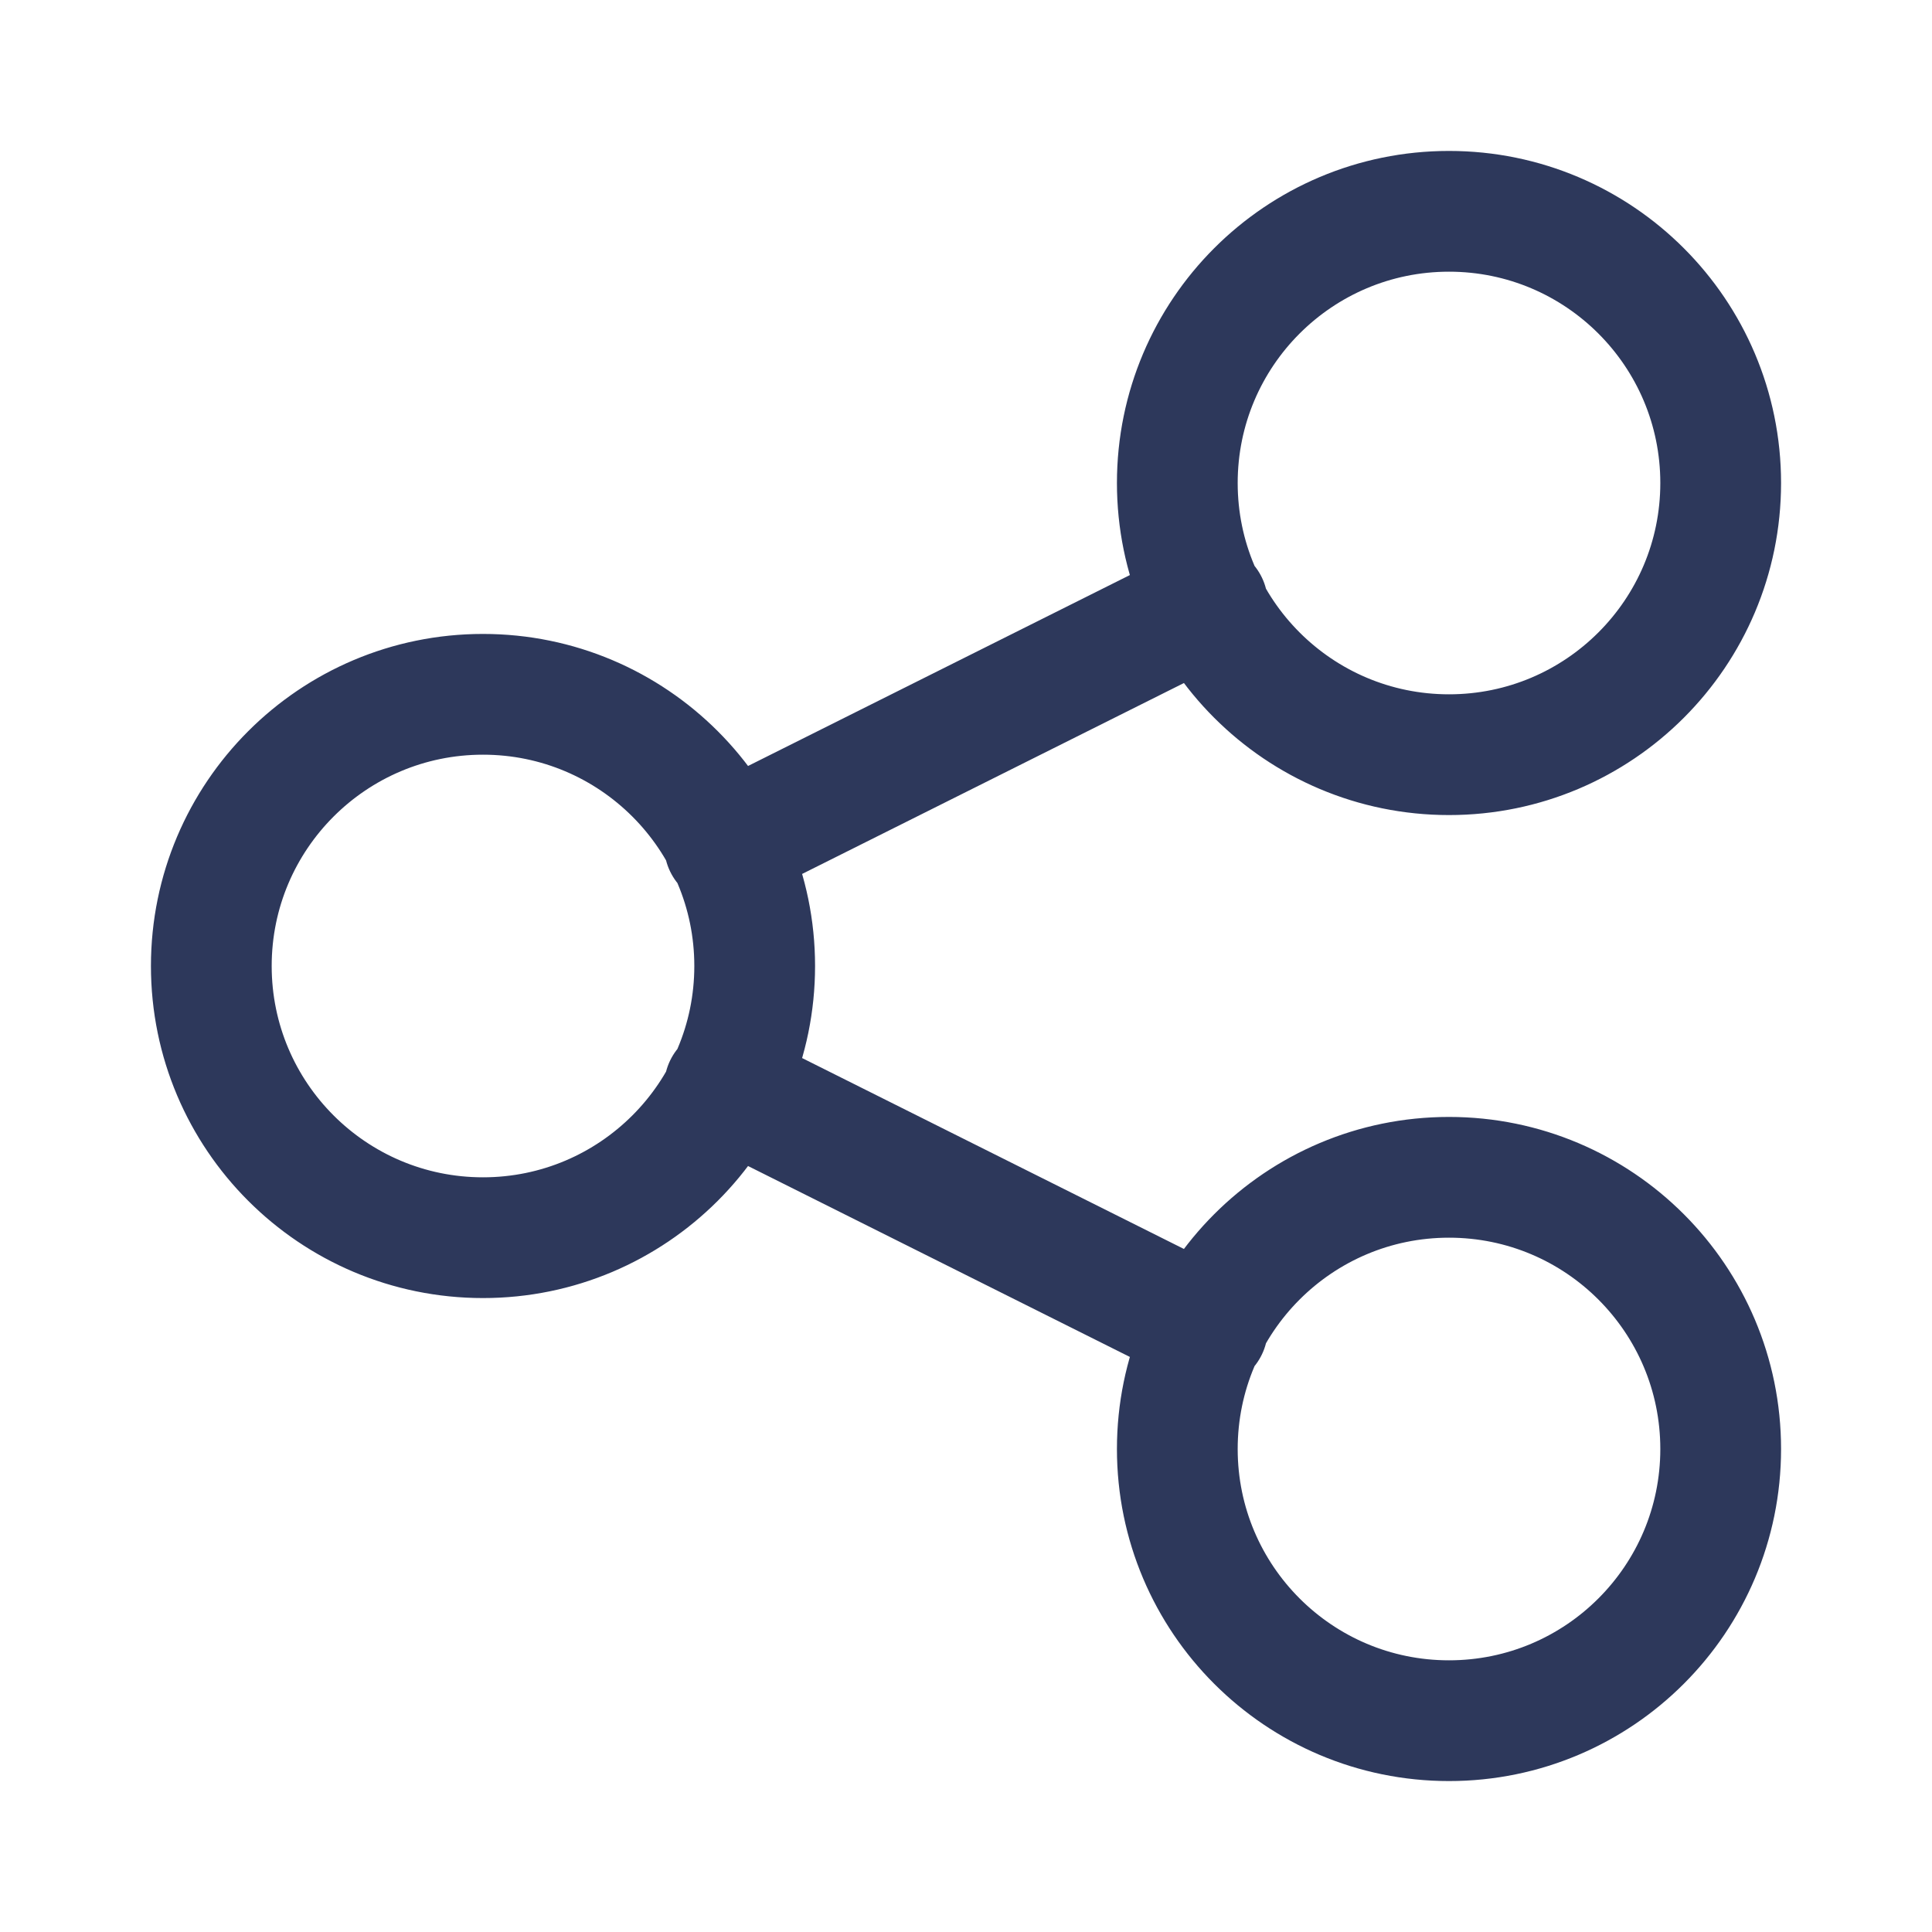
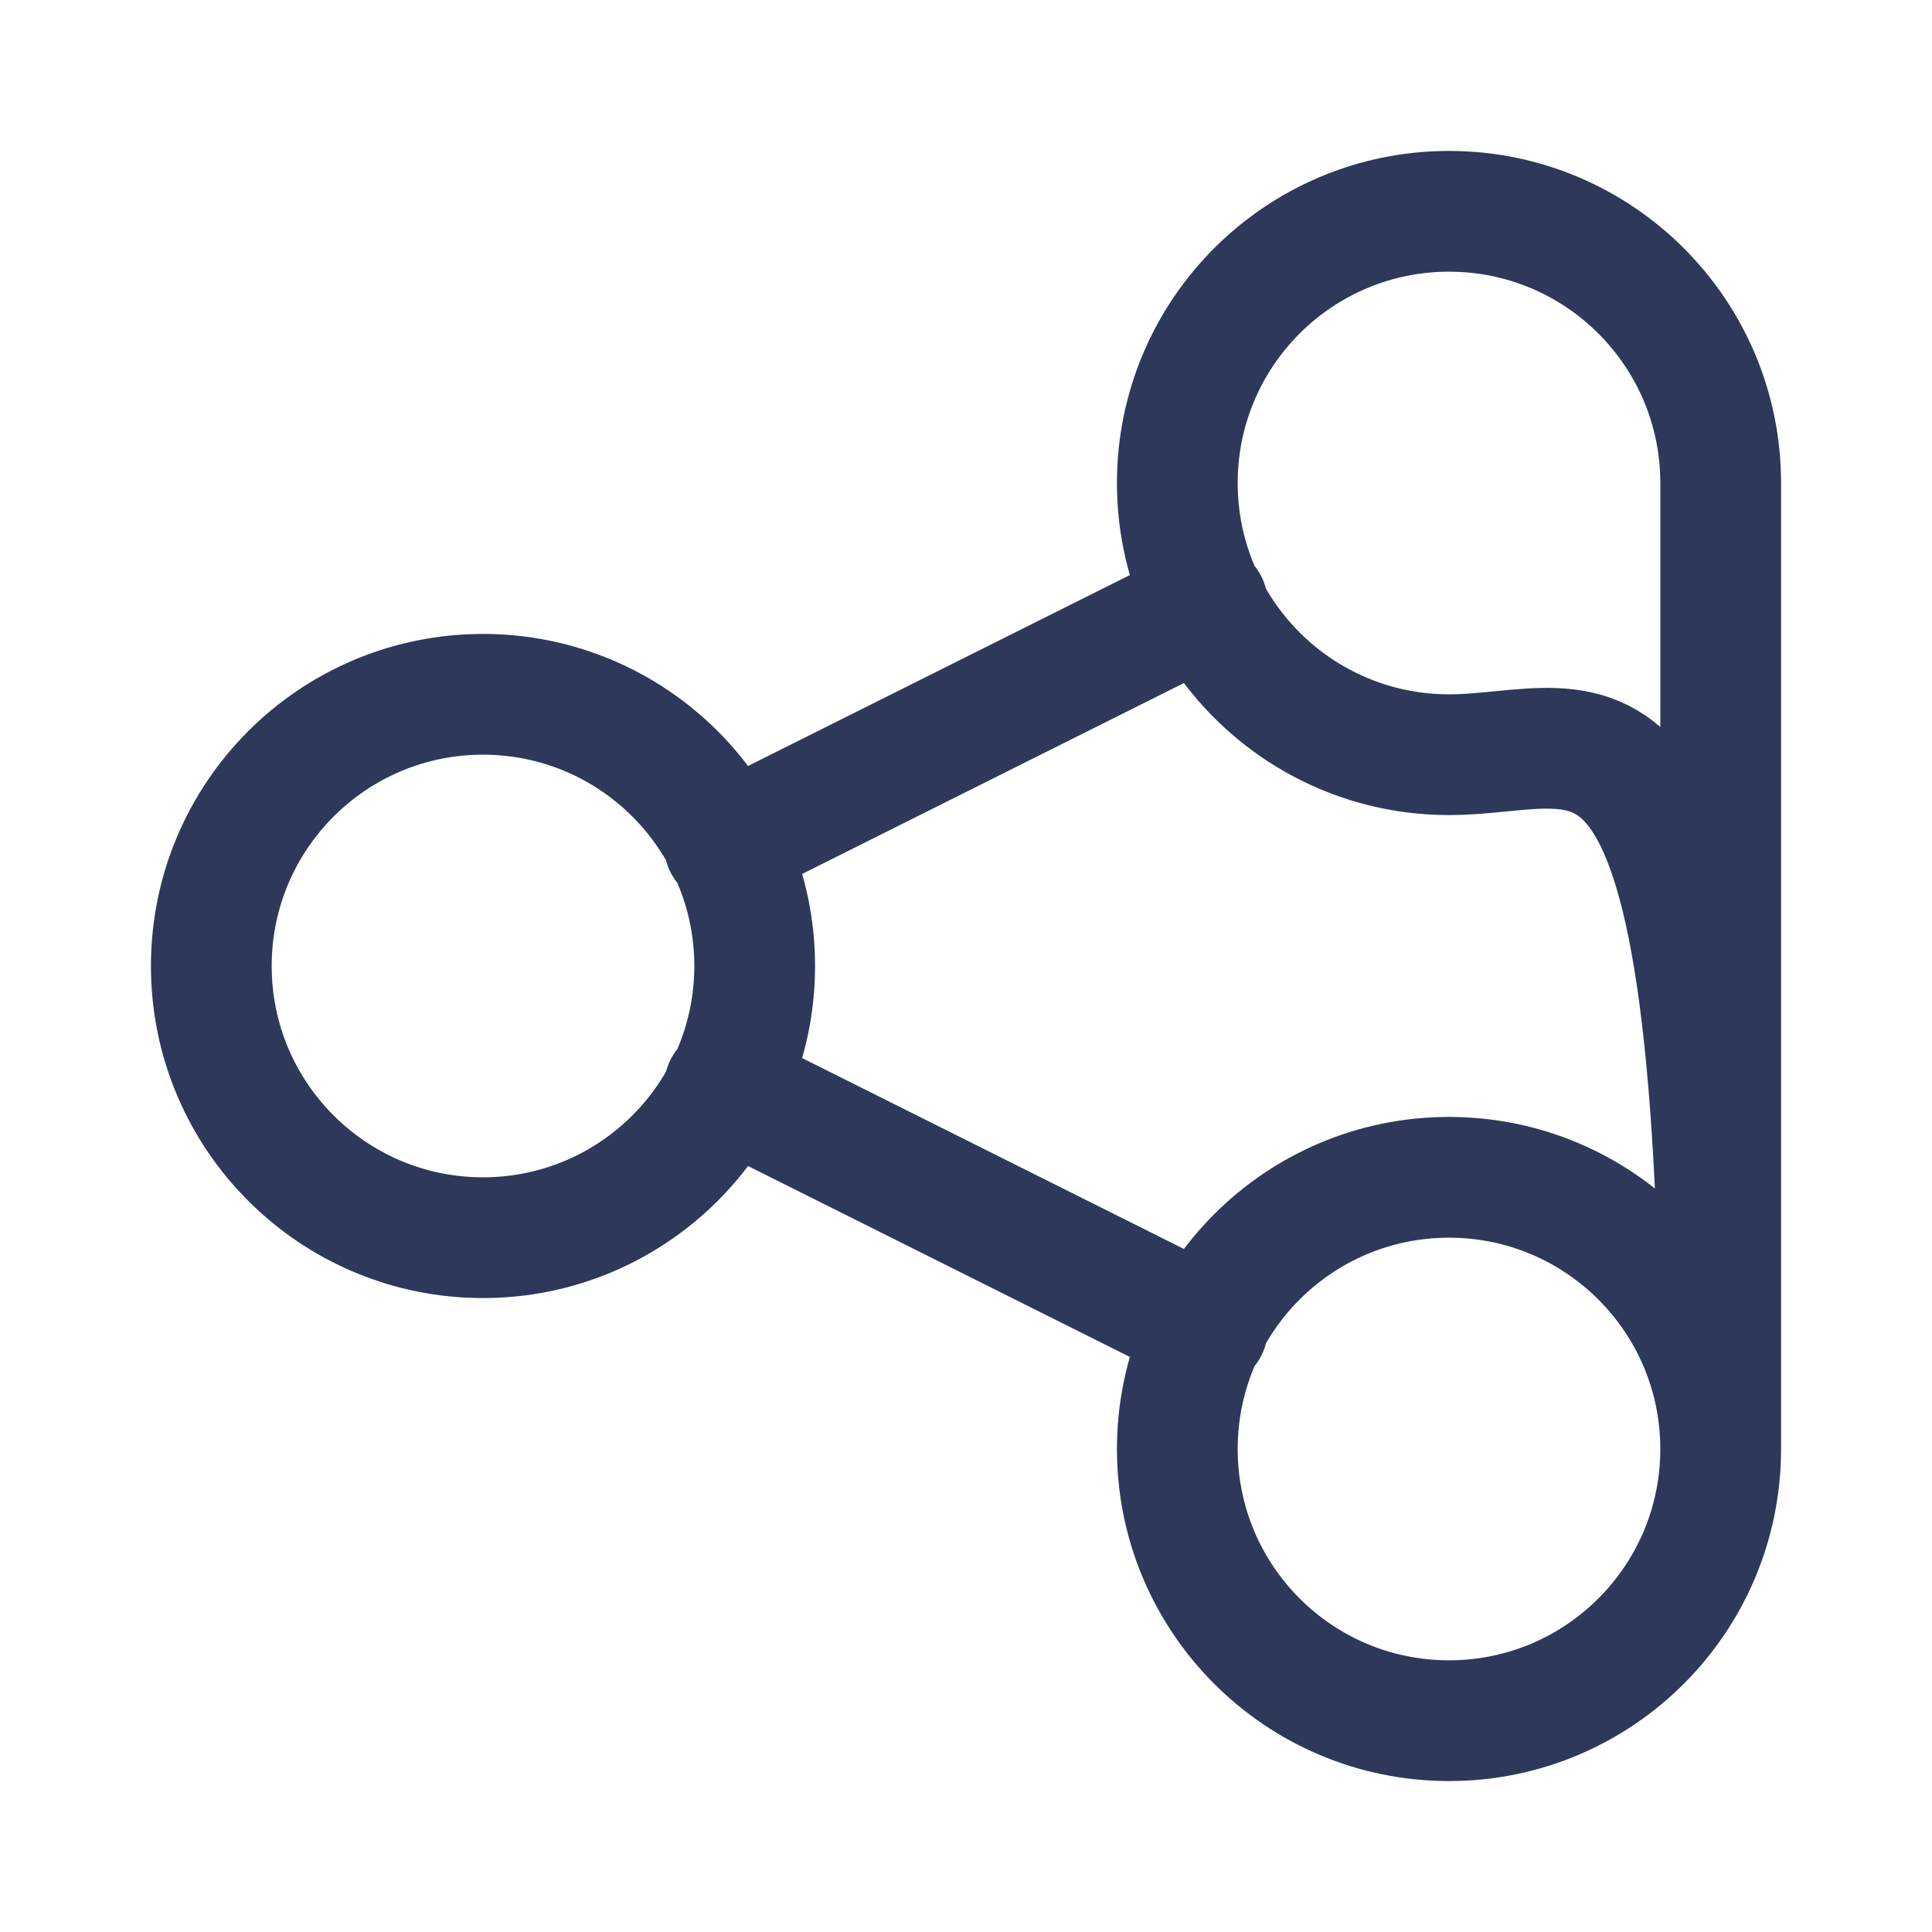
<svg xmlns="http://www.w3.org/2000/svg" width="24" height="24" viewBox="0 0 24 24" fill="none">
-   <path d="M9 13.5L15 16.5M9 10.5L15 7.5M9.375 12C9.375 13.864 7.863 15.375 6 15.375C4.136 15.375 2.625 13.864 2.625 12C2.625 10.136 4.136 8.625 6 8.625C7.863 8.625 9.375 10.136 9.375 12ZM21.375 18C21.375 19.864 19.864 21.375 18 21.375C16.136 21.375 14.625 19.864 14.625 18C14.625 16.136 16.136 14.625 18 14.625C19.864 14.625 21.375 16.136 21.375 18ZM21.375 6C21.375 7.864 19.864 9.375 18 9.375C16.136 9.375 14.625 7.864 14.625 6C14.625 4.136 16.136 2.625 18 2.625C19.864 2.625 21.375 4.136 21.375 6Z" stroke="#2D385B" stroke-width="1.5" stroke-linecap="round" stroke-linejoin="round" />
+   <path d="M9 13.5L15 16.5M9 10.5L15 7.5M9.375 12C9.375 13.864 7.863 15.375 6 15.375C4.136 15.375 2.625 13.864 2.625 12C2.625 10.136 4.136 8.625 6 8.625C7.863 8.625 9.375 10.136 9.375 12ZM21.375 18C21.375 19.864 19.864 21.375 18 21.375C16.136 21.375 14.625 19.864 14.625 18C14.625 16.136 16.136 14.625 18 14.625C19.864 14.625 21.375 16.136 21.375 18ZC21.375 7.864 19.864 9.375 18 9.375C16.136 9.375 14.625 7.864 14.625 6C14.625 4.136 16.136 2.625 18 2.625C19.864 2.625 21.375 4.136 21.375 6Z" stroke="#2D385B" stroke-width="1.5" stroke-linecap="round" stroke-linejoin="round" />
</svg>